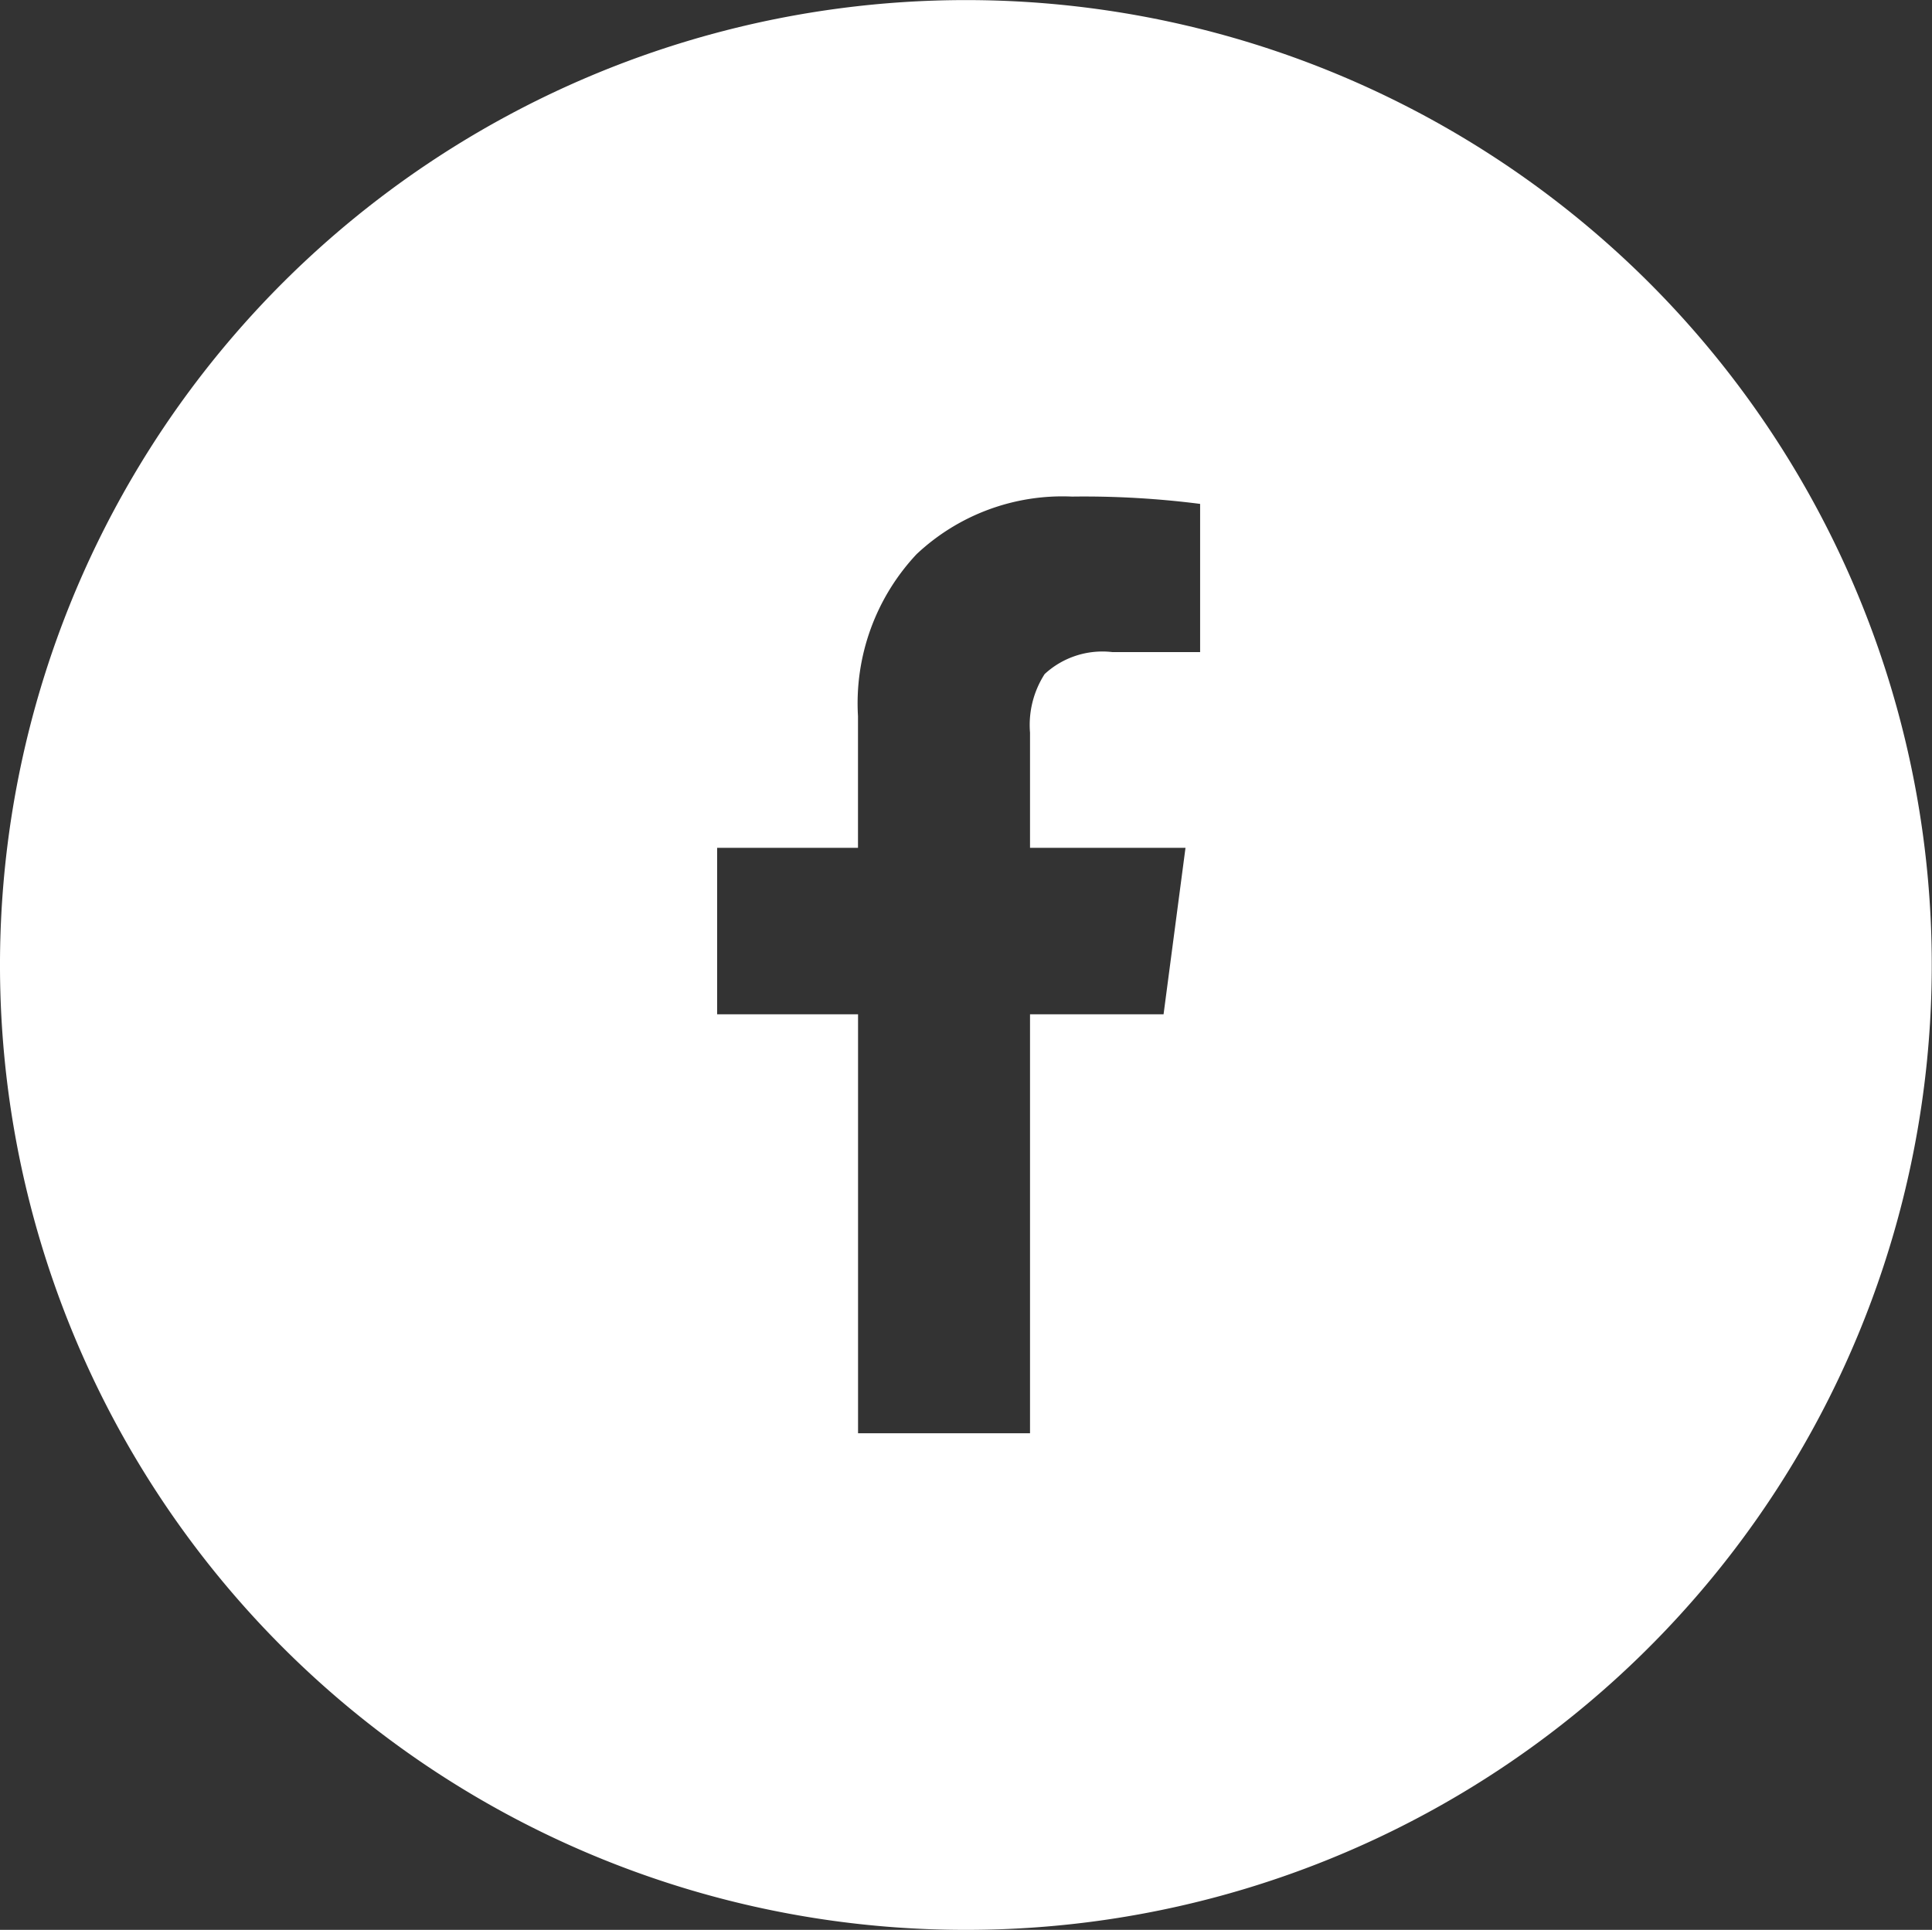
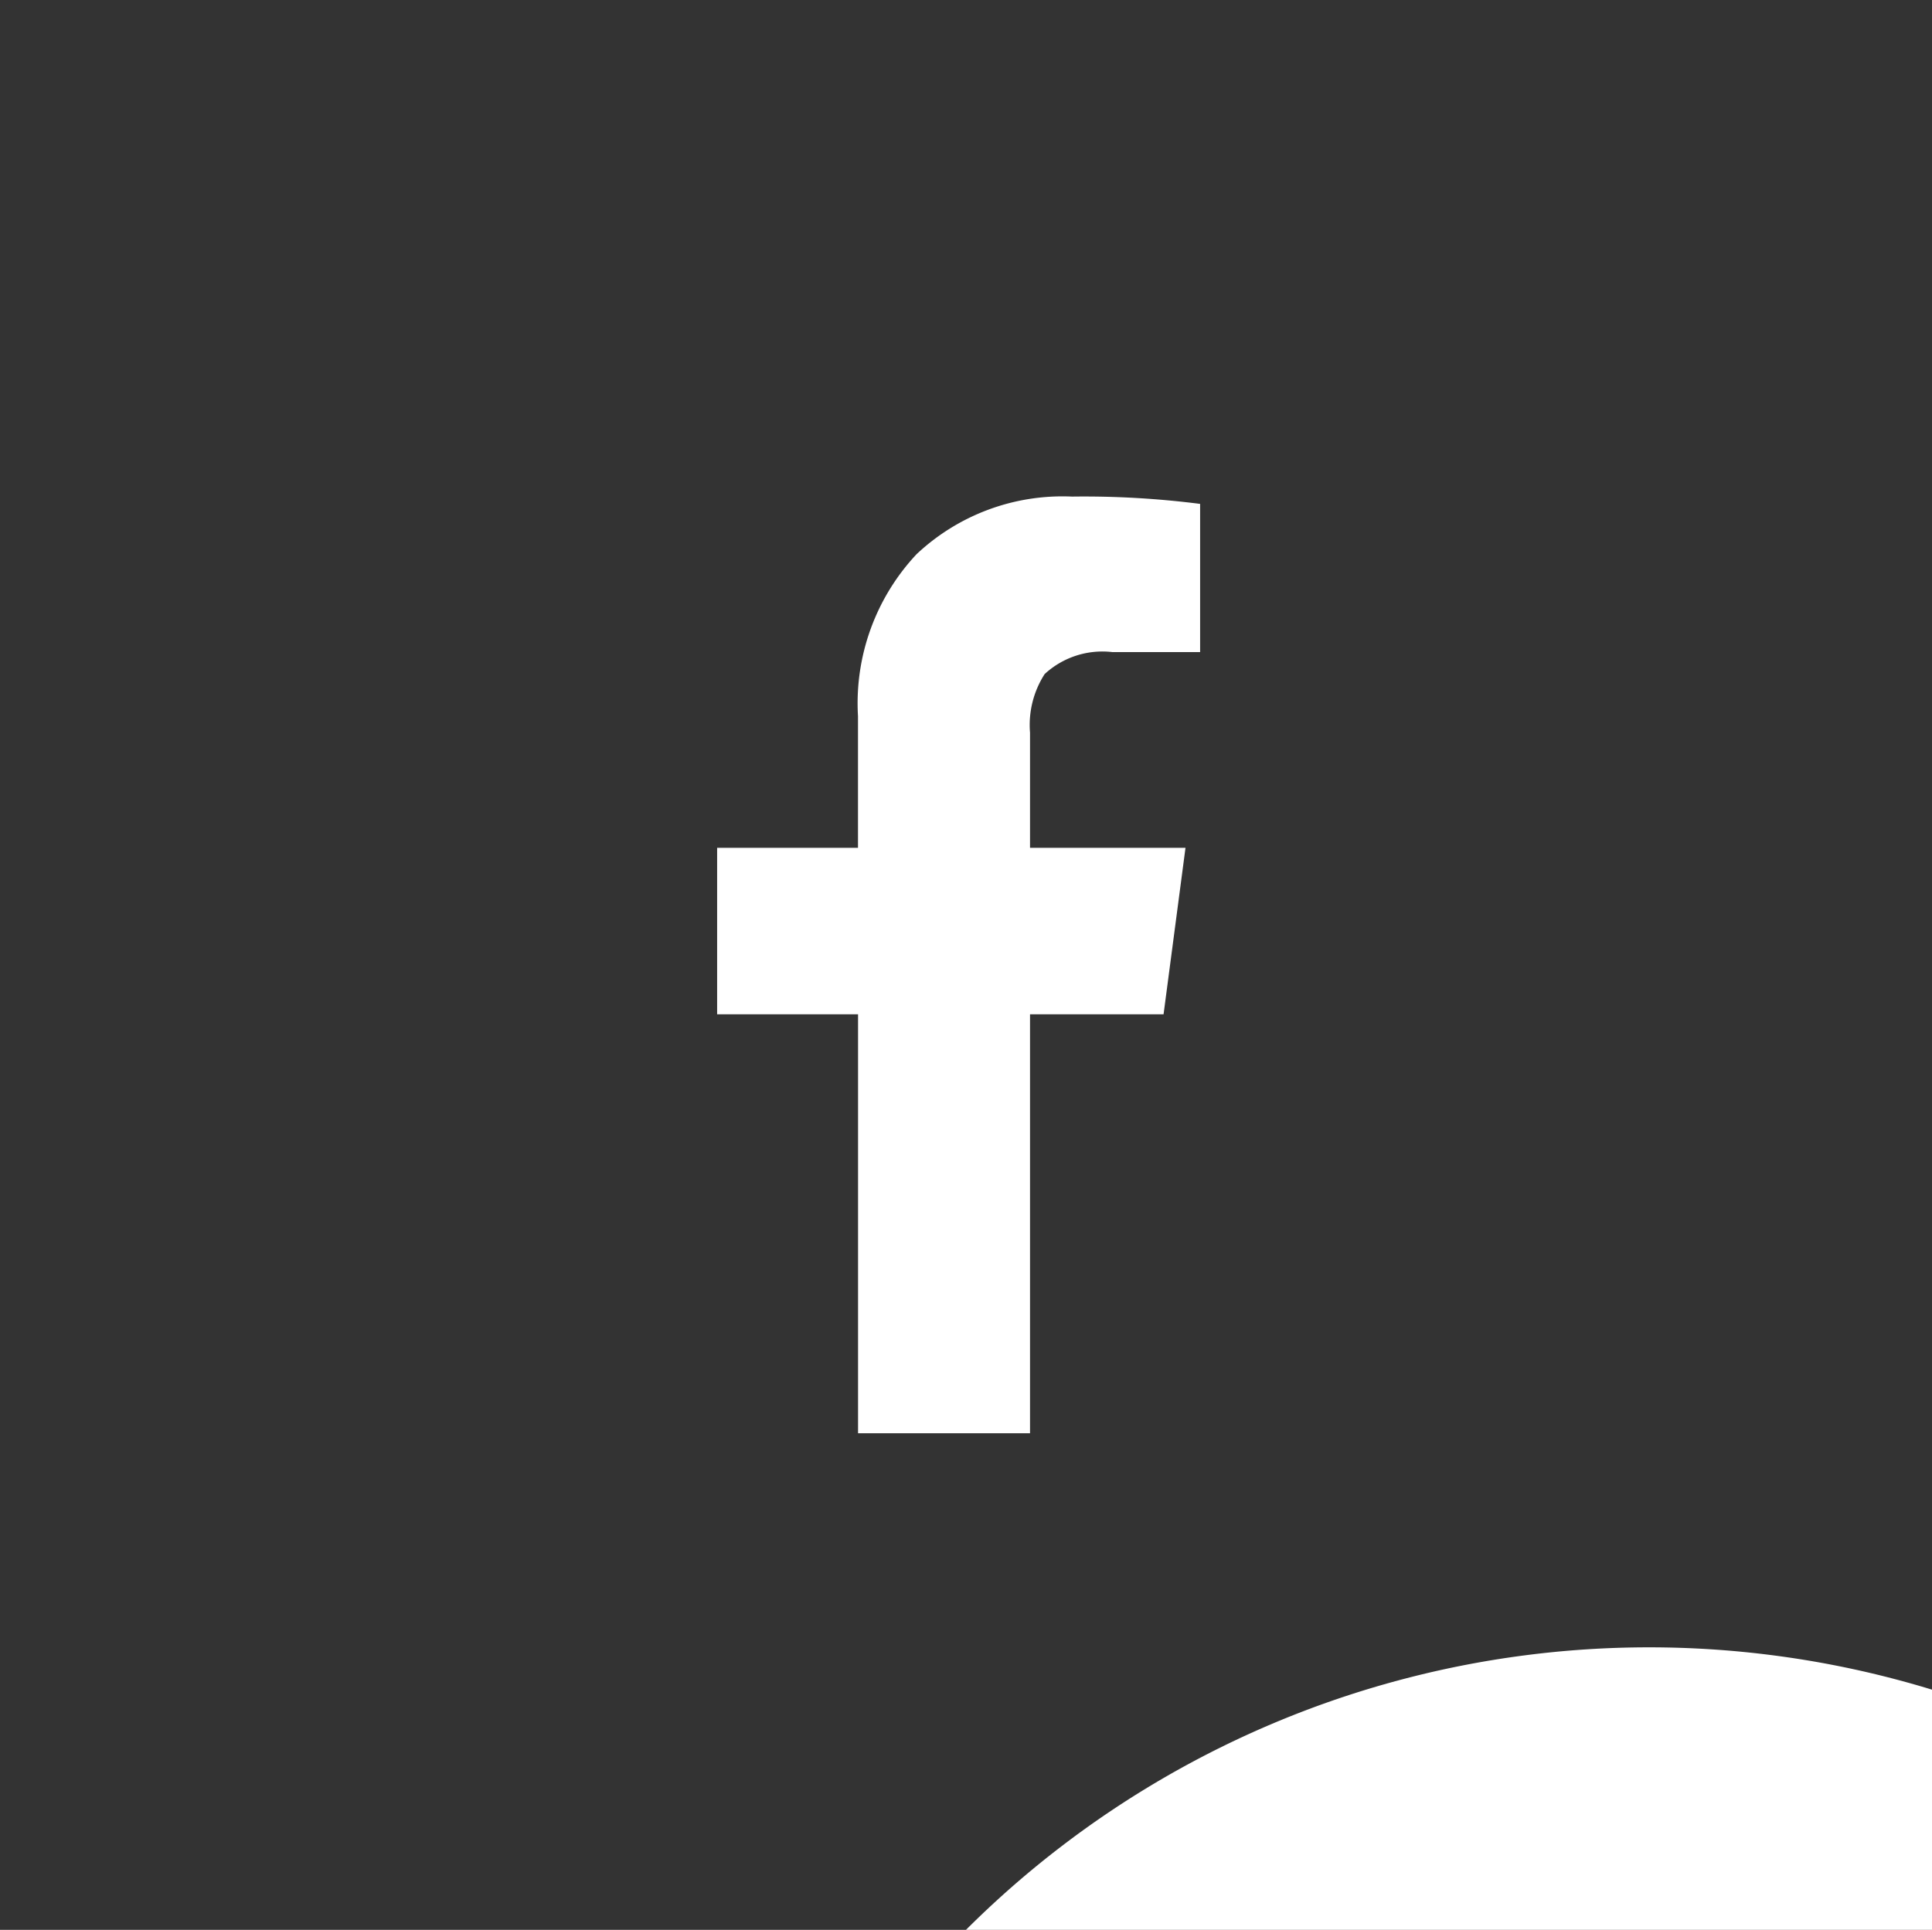
<svg xmlns="http://www.w3.org/2000/svg" width="31.973" height="31.945" viewBox="0 0 31.973 31.945">
  <rect x="0" y="0" width="31.973" height="31.945" fill="#333333" stroke="none" />
  <defs>
    <style>.a{fill:#fff;}</style>
  </defs>
-   <path class="a" d="M15.986,31.945A15.97,15.97,0,0,1,4.682,4.678a16,16,0,0,1,22.608,0,15.972,15.972,0,0,1-11.3,27.267ZM14.2,16.79v6.935h2.846V16.79h2.21l.363-2.756H17.046V12.127a1.556,1.556,0,0,1,.242-.969,1.409,1.409,0,0,1,1.12-.364h1.453V8.341a15.109,15.109,0,0,0-2.12-.121,3.522,3.522,0,0,0-2.573.954,3.607,3.607,0,0,0-.969,2.68v2.18H11.868V16.79Z" />
+   <path class="a" d="M15.986,31.945a16,16,0,0,1,22.608,0,15.972,15.972,0,0,1-11.3,27.267ZM14.2,16.79v6.935h2.846V16.79h2.21l.363-2.756H17.046V12.127a1.556,1.556,0,0,1,.242-.969,1.409,1.409,0,0,1,1.12-.364h1.453V8.341a15.109,15.109,0,0,0-2.12-.121,3.522,3.522,0,0,0-2.573.954,3.607,3.607,0,0,0-.969,2.68v2.18H11.868V16.79Z" />
</svg>